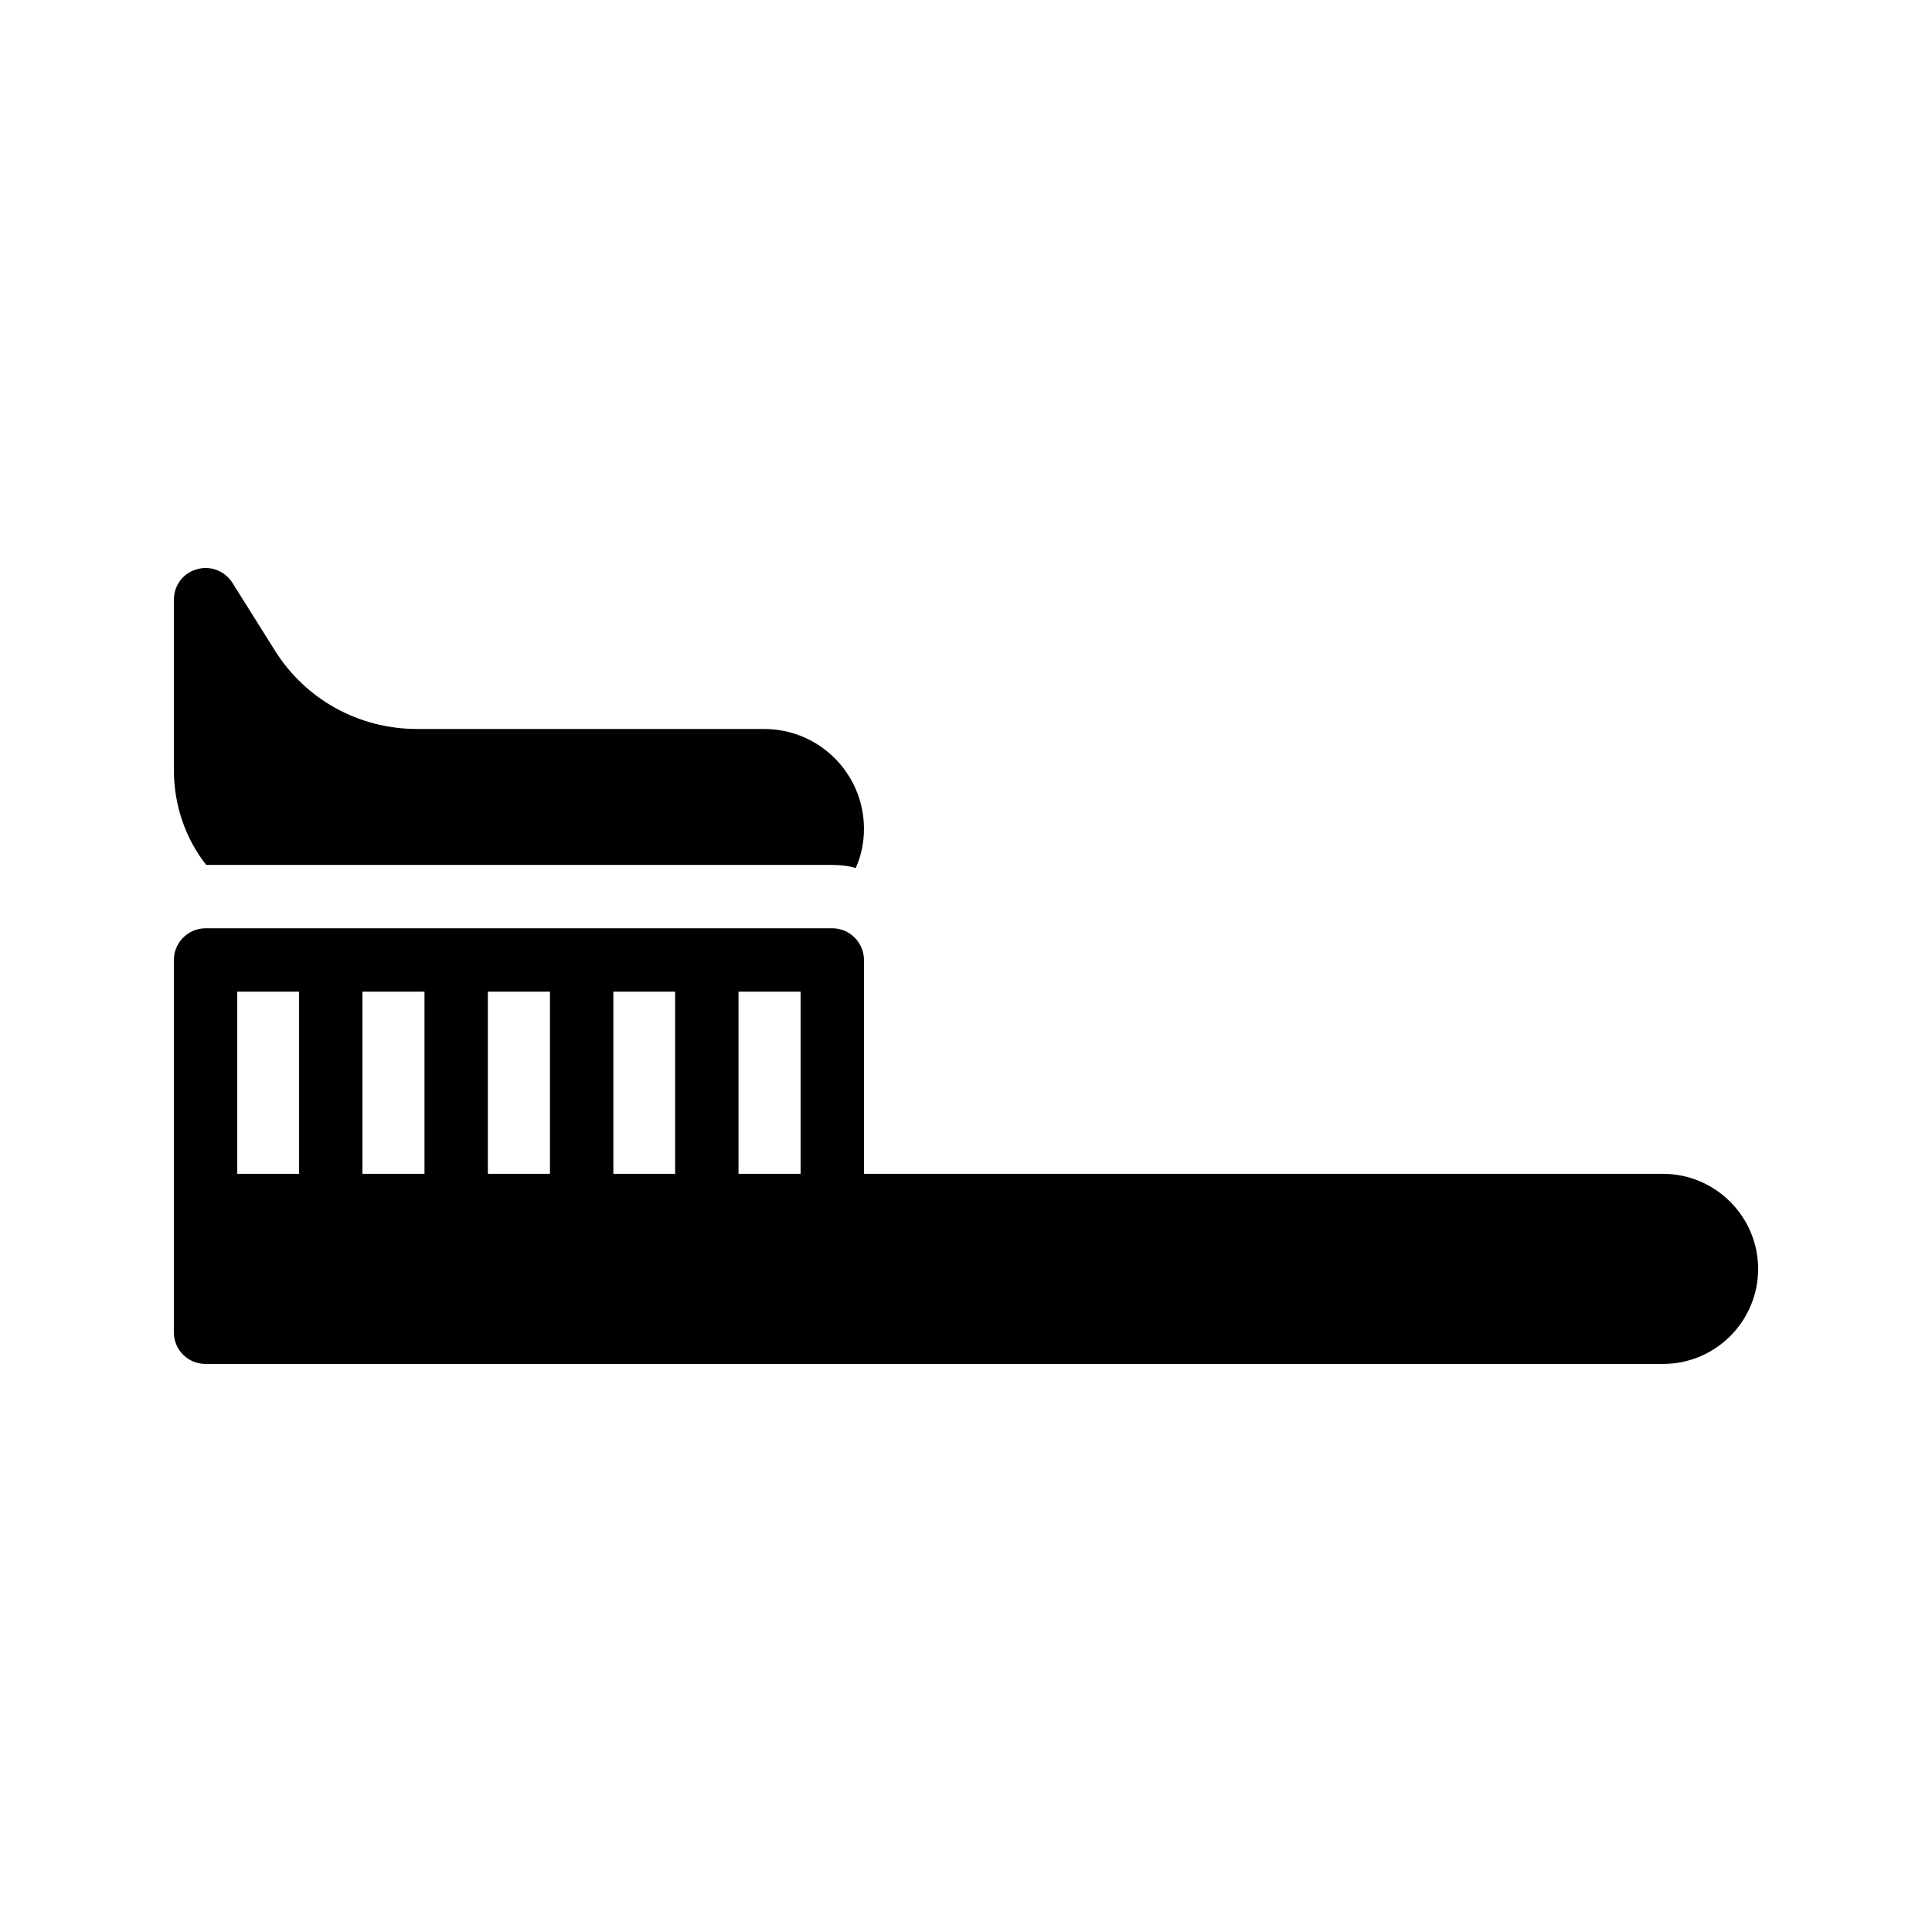
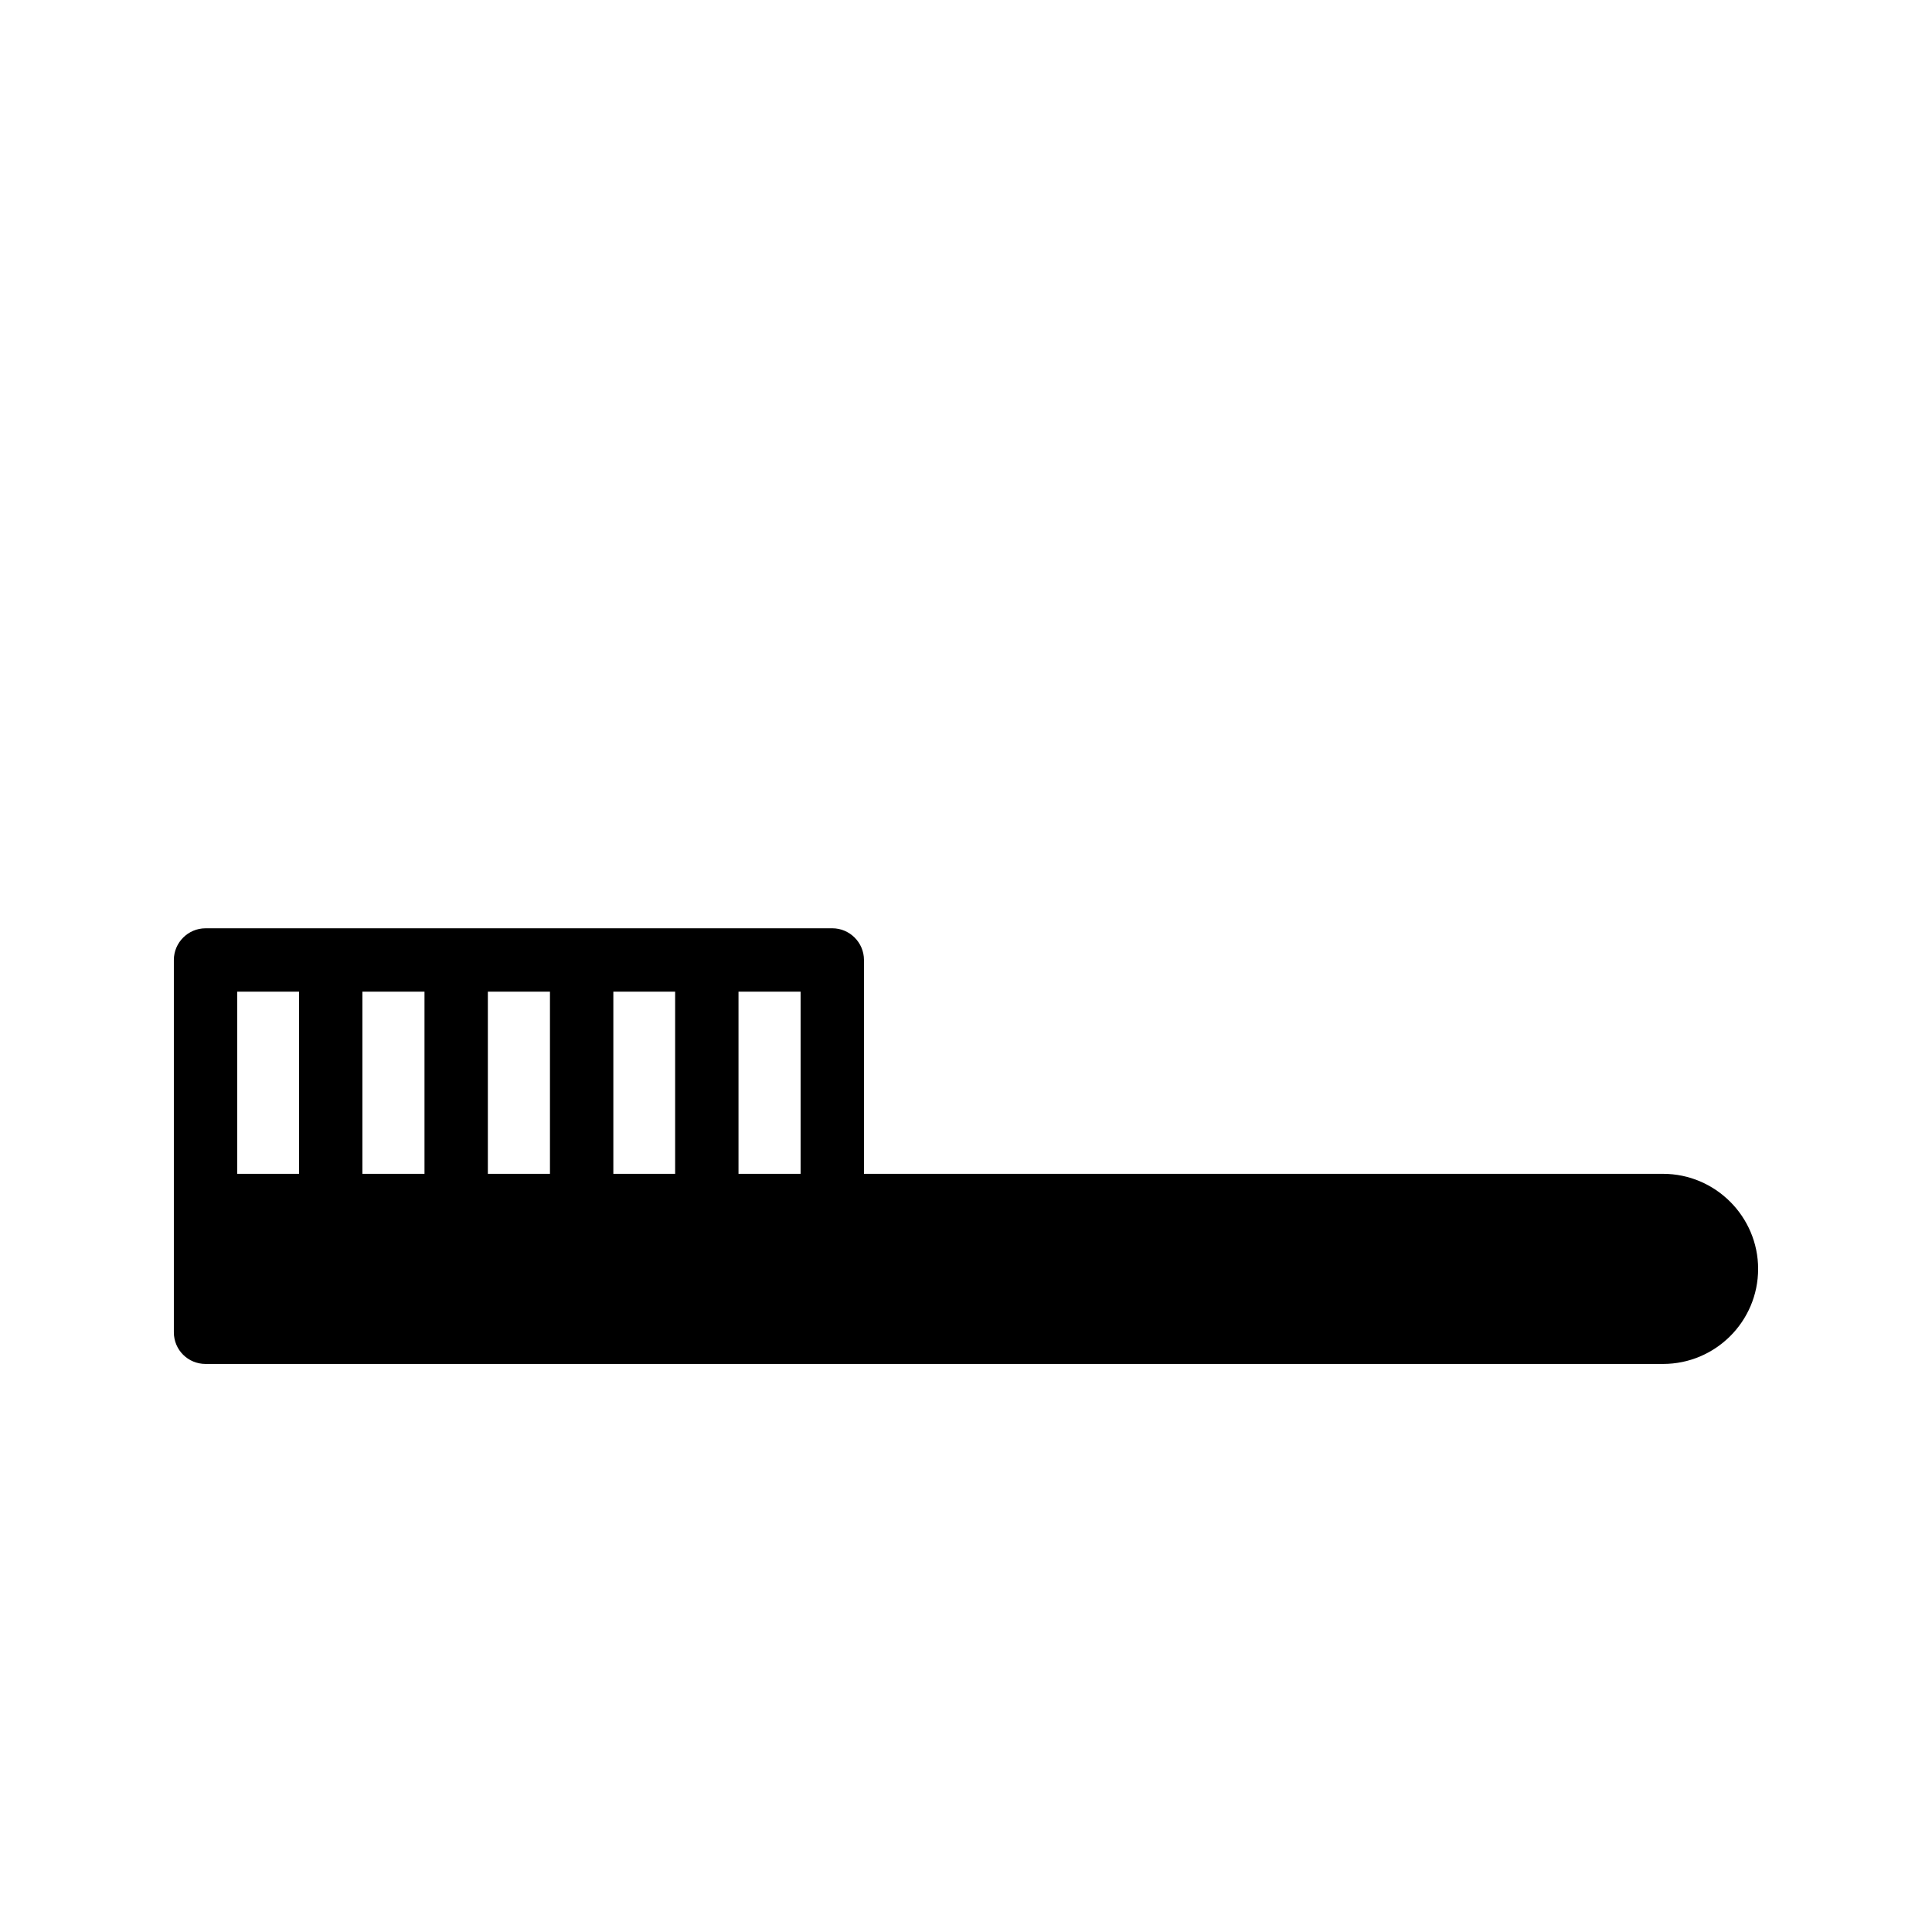
<svg xmlns="http://www.w3.org/2000/svg" fill="#000000" width="800px" height="800px" version="1.1" viewBox="144 144 512 512">
  <g>
    <path d="m198.48 505.46h386.25c13.855 0 25.191-11.25 25.191-25.191 0-13.855-11.336-25.191-25.191-25.191l-211.77 0.004v-56.68c0-4.617-3.777-8.398-8.398-8.398l-166.09 0.004c-4.617 0-8.398 3.777-8.398 8.398v98.664c0 4.699 3.777 8.391 8.398 8.391zm141.23-98.66h16.457v48.281h-16.457zm-33.168 0h16.375v48.281h-16.375zm-33.254 0h16.457v48.281h-16.457zm-33.25 0h16.457v48.281h-16.457zm-33.168 0h16.375v48.281h-16.375z" />
-     <path d="m364.56 373.21c2.184 0 4.281 0.25 6.215 0.84 1.426-3.191 2.184-6.719 2.184-10.41 0-14.609-11.84-26.449-26.449-26.449h-91.945c-15.449 0-29.641-7.809-37.785-20.906l-11.168-17.801c-2.016-3.191-5.879-4.703-9.488-3.609-3.613 1.004-6.047 4.277-6.047 8.055v45.008c0 9.574 3.106 18.305 8.566 25.273z" />
  </g>
</svg>